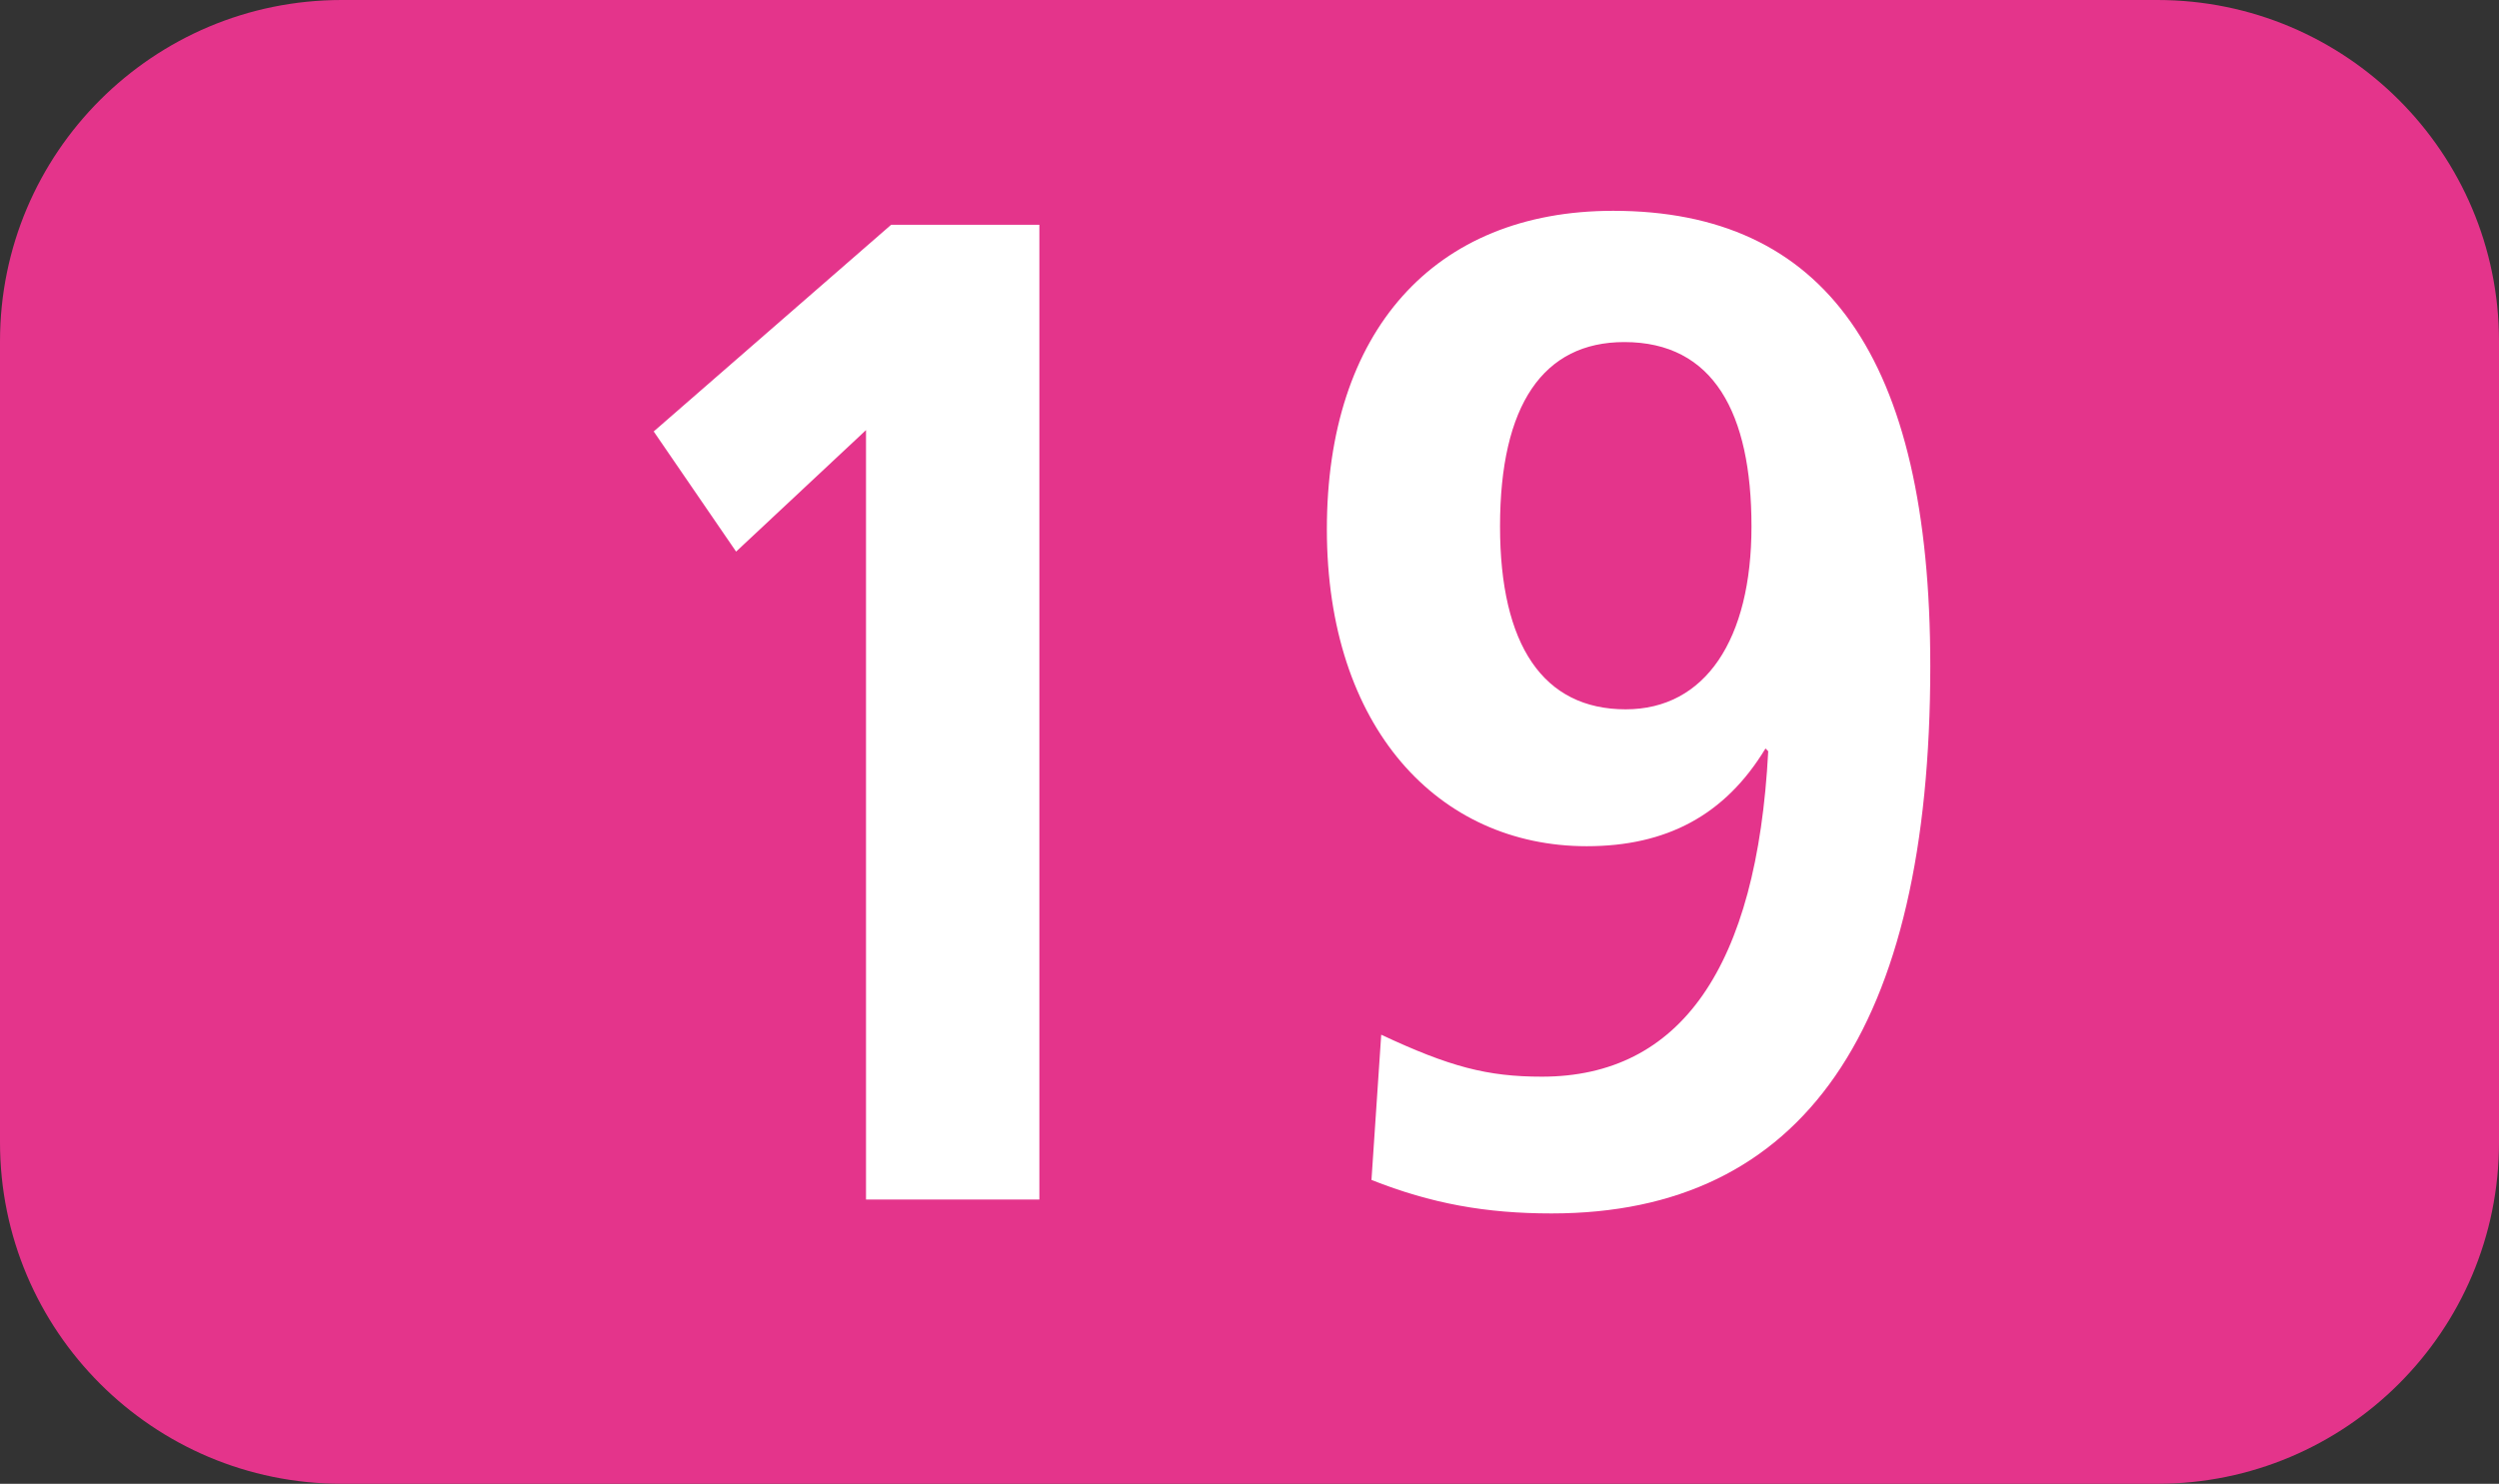
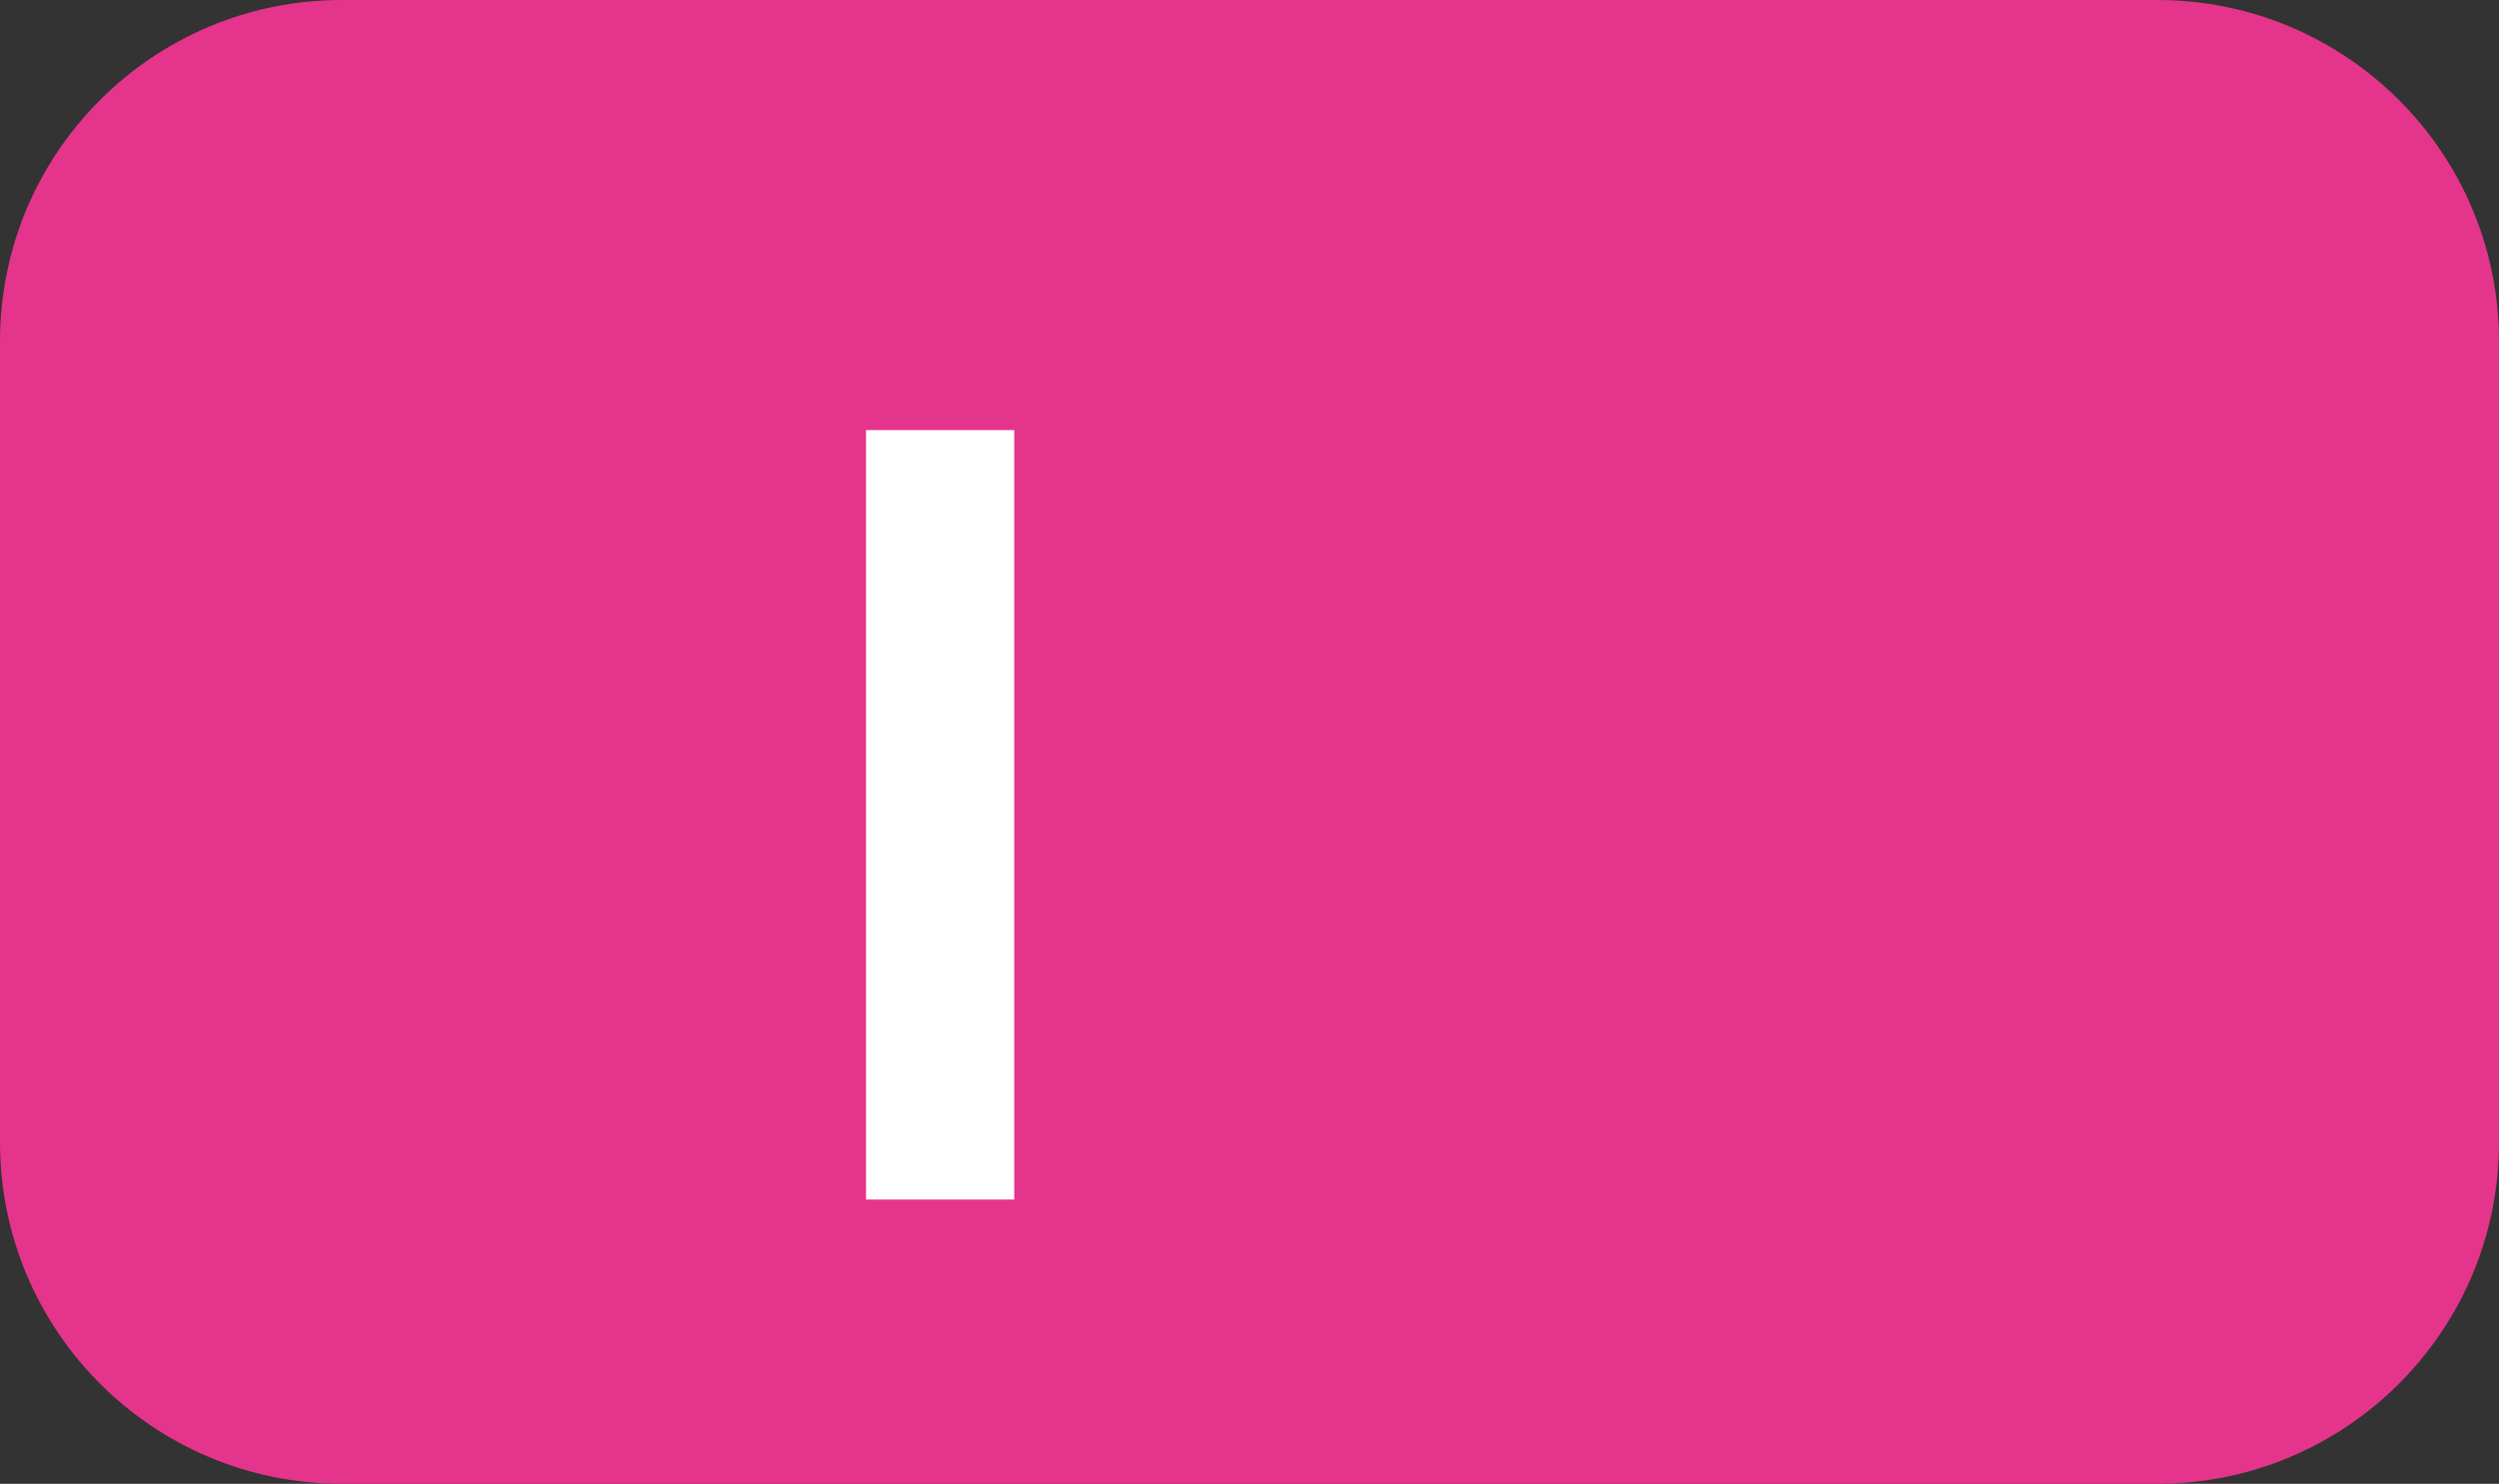
<svg xmlns="http://www.w3.org/2000/svg" id="uuid-c353f6ba-7d56-4af6-be72-49945e58d9ca" viewBox="0 0 127.17 75.529">
  <rect x="0" y="0" width="127.17" height="75.529" fill="#333333" stroke="none" />
  <defs>
    <style>.uuid-ac236ef9-3e21-46d4-a925-89bb4807f958{fill:#fff;}.uuid-bb62a8bf-2a04-460b-9d0a-88a381c675ae{fill:#e4348b;fill-rule:evenodd;}</style>
  </defs>
  <g id="uuid-abd2467f-3b37-4f92-89bf-abb85c225562">
    <g>
      <path class="uuid-bb62a8bf-2a04-460b-9d0a-88a381c675ae" d="M0,17.371C0,7.776,7.791,0,17.386,0H109.784c9.596,0,17.386,7.776,17.386,17.371V58.153c0,9.595-7.79,17.375-17.386,17.375H17.386c-9.595,0-17.386-7.781-17.386-17.375V17.371Z" />
      <g>
-         <path class="uuid-ac236ef9-3e21-46d4-a925-89bb4807f958" d="M44.07,61.06V21.893l-6.611,6.185-4.193-6.116,12.083-10.521h7.543V61.06h-8.822Z" />
-         <path class="uuid-ac236ef9-3e21-46d4-a925-89bb4807f958" d="M70.287,52.669c3.489,1.635,5.402,2.136,8.177,2.136,7.037,0,10.943-5.546,11.518-16.563l-.139-.144c-2.062,3.41-5.055,4.976-9.099,4.976-7.543,0-13.222-6.041-13.222-16.137,0-10.021,5.402-16.206,14.57-16.206,10.735,0,16.137,7.389,16.137,23.174,0,18.481-6.472,27.862-19.269,27.862-3.34,0-6.116-.496-9.168-1.705l.496-7.394Zm18.843-25.875c0-5.759-1.923-9.382-6.472-9.382-4.123,0-6.324,3.197-6.324,9.382,0,6.046,2.2,9.312,6.393,9.312,4.054,0,6.403-3.553,6.403-9.312Z" />
+         <path class="uuid-ac236ef9-3e21-46d4-a925-89bb4807f958" d="M44.07,61.06V21.893h7.543V61.06h-8.822Z" />
      </g>
    </g>
  </g>
</svg>